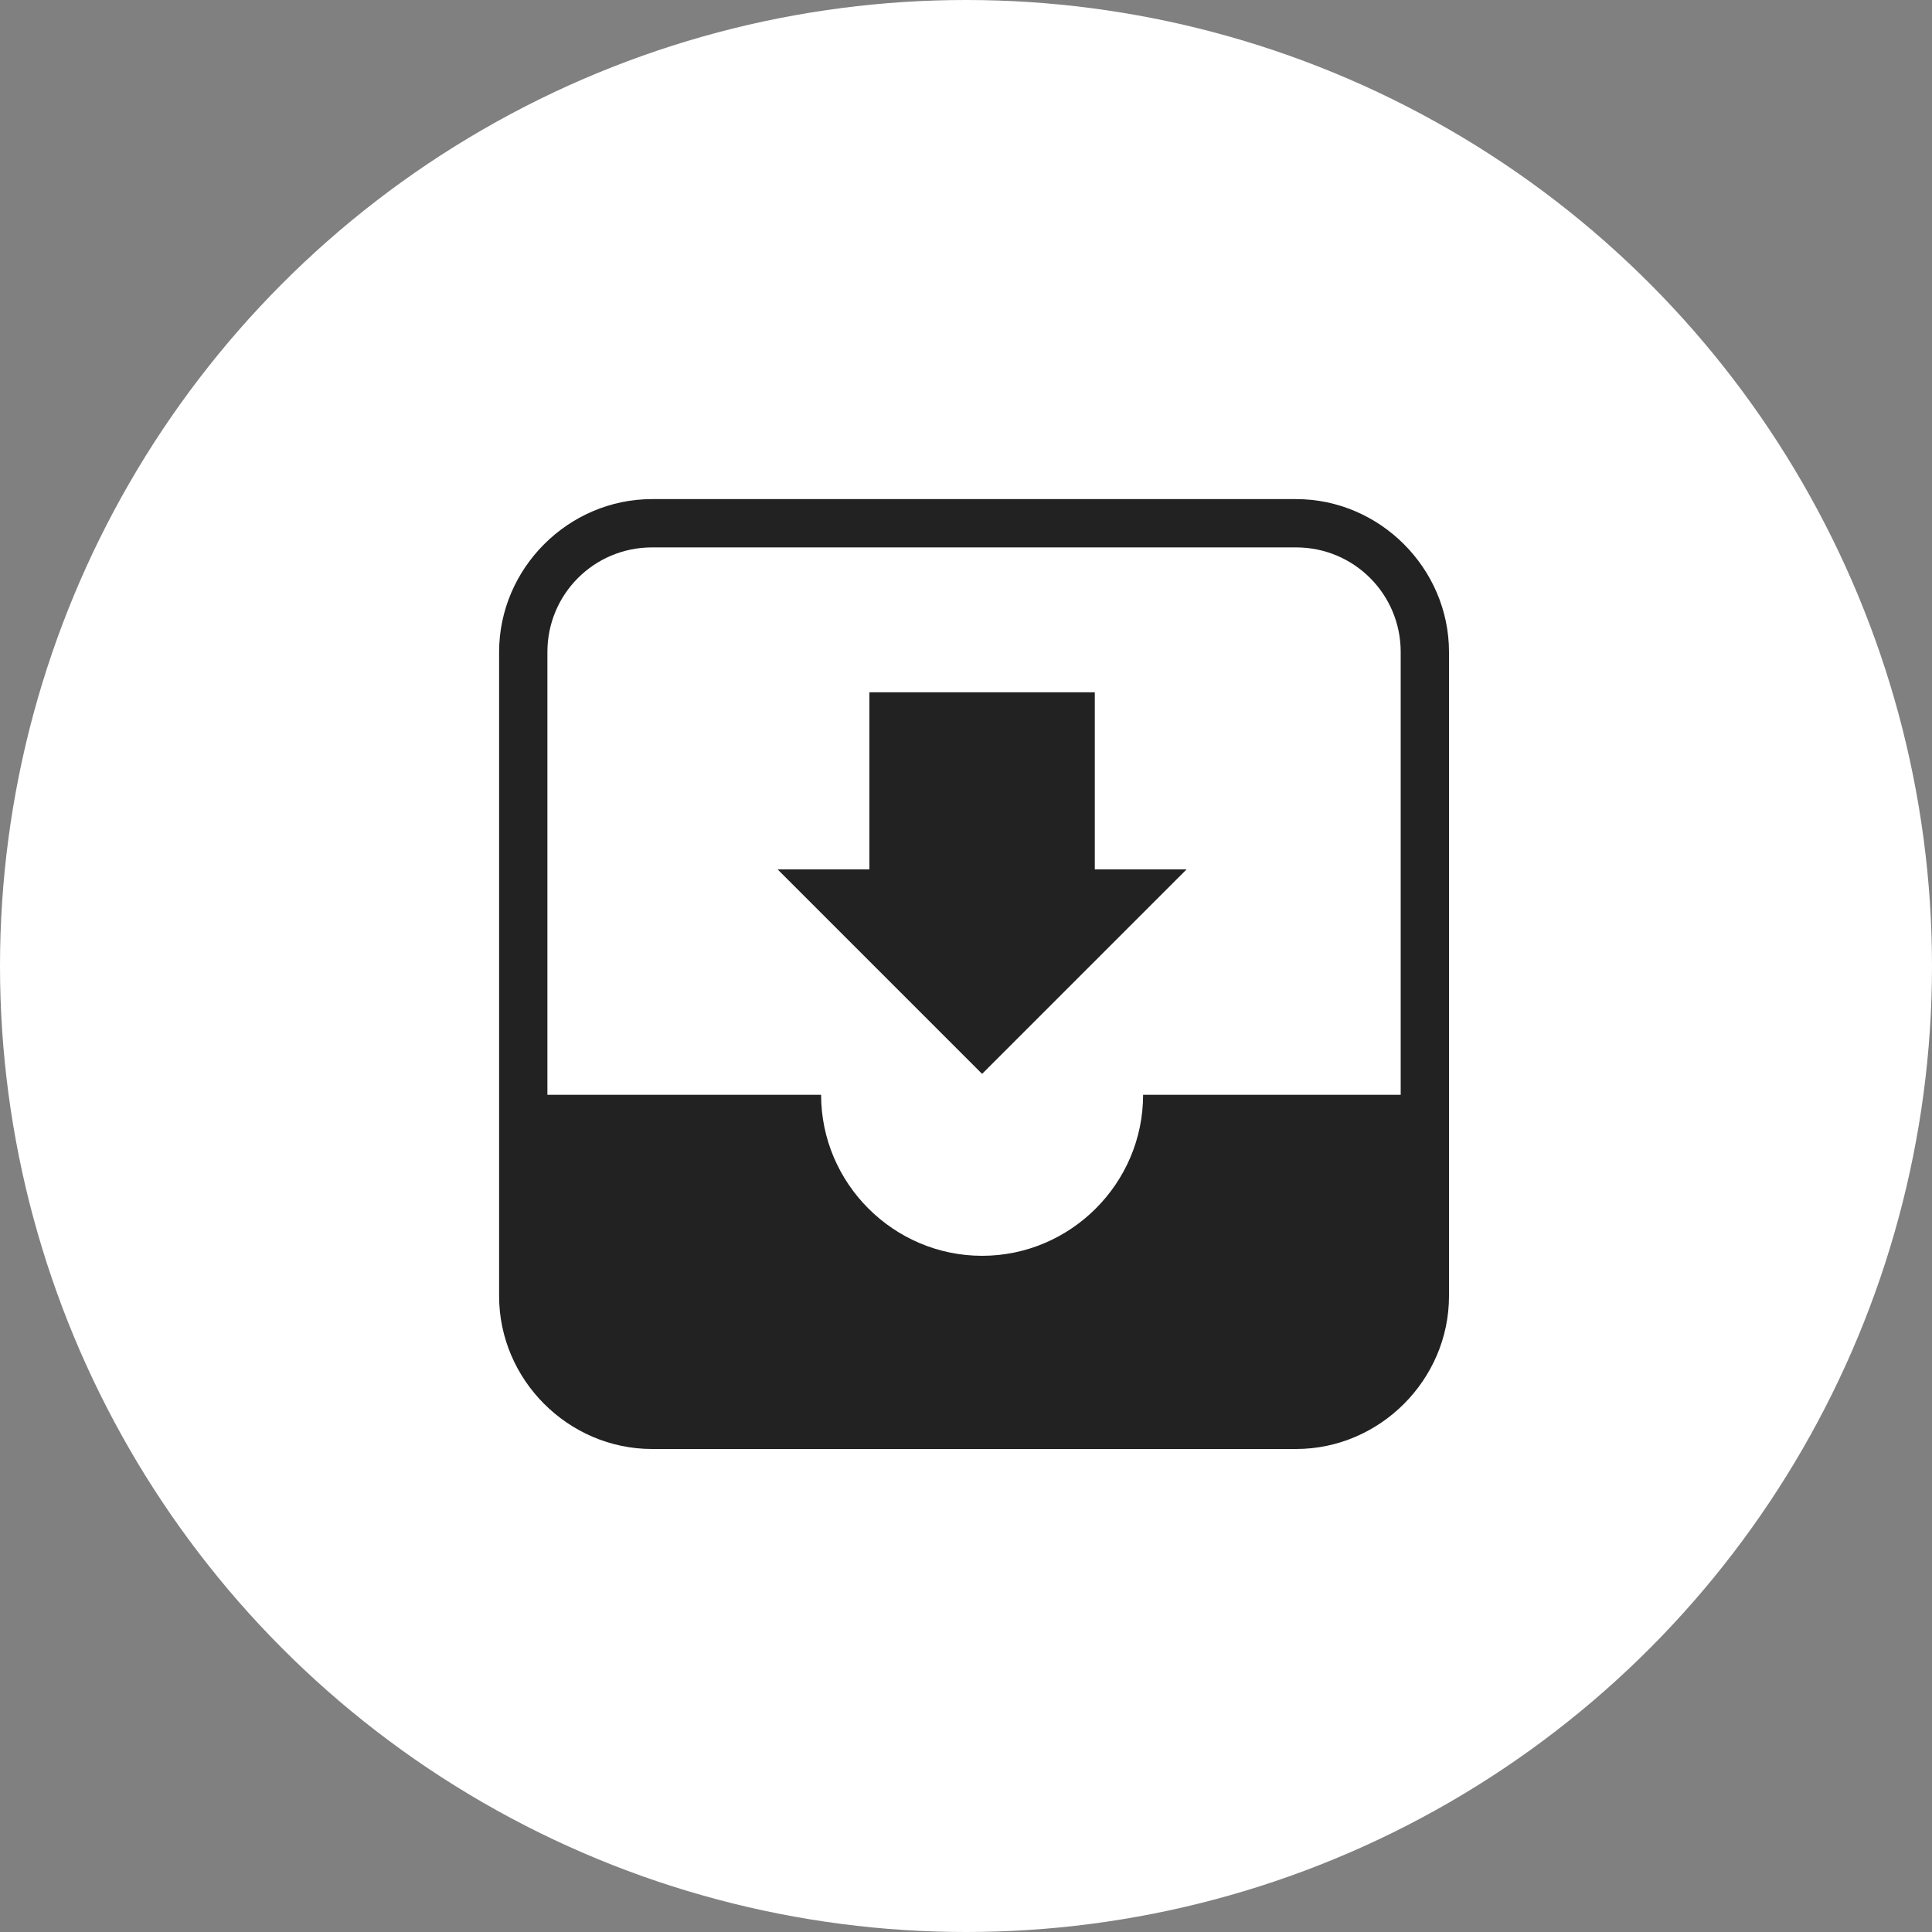
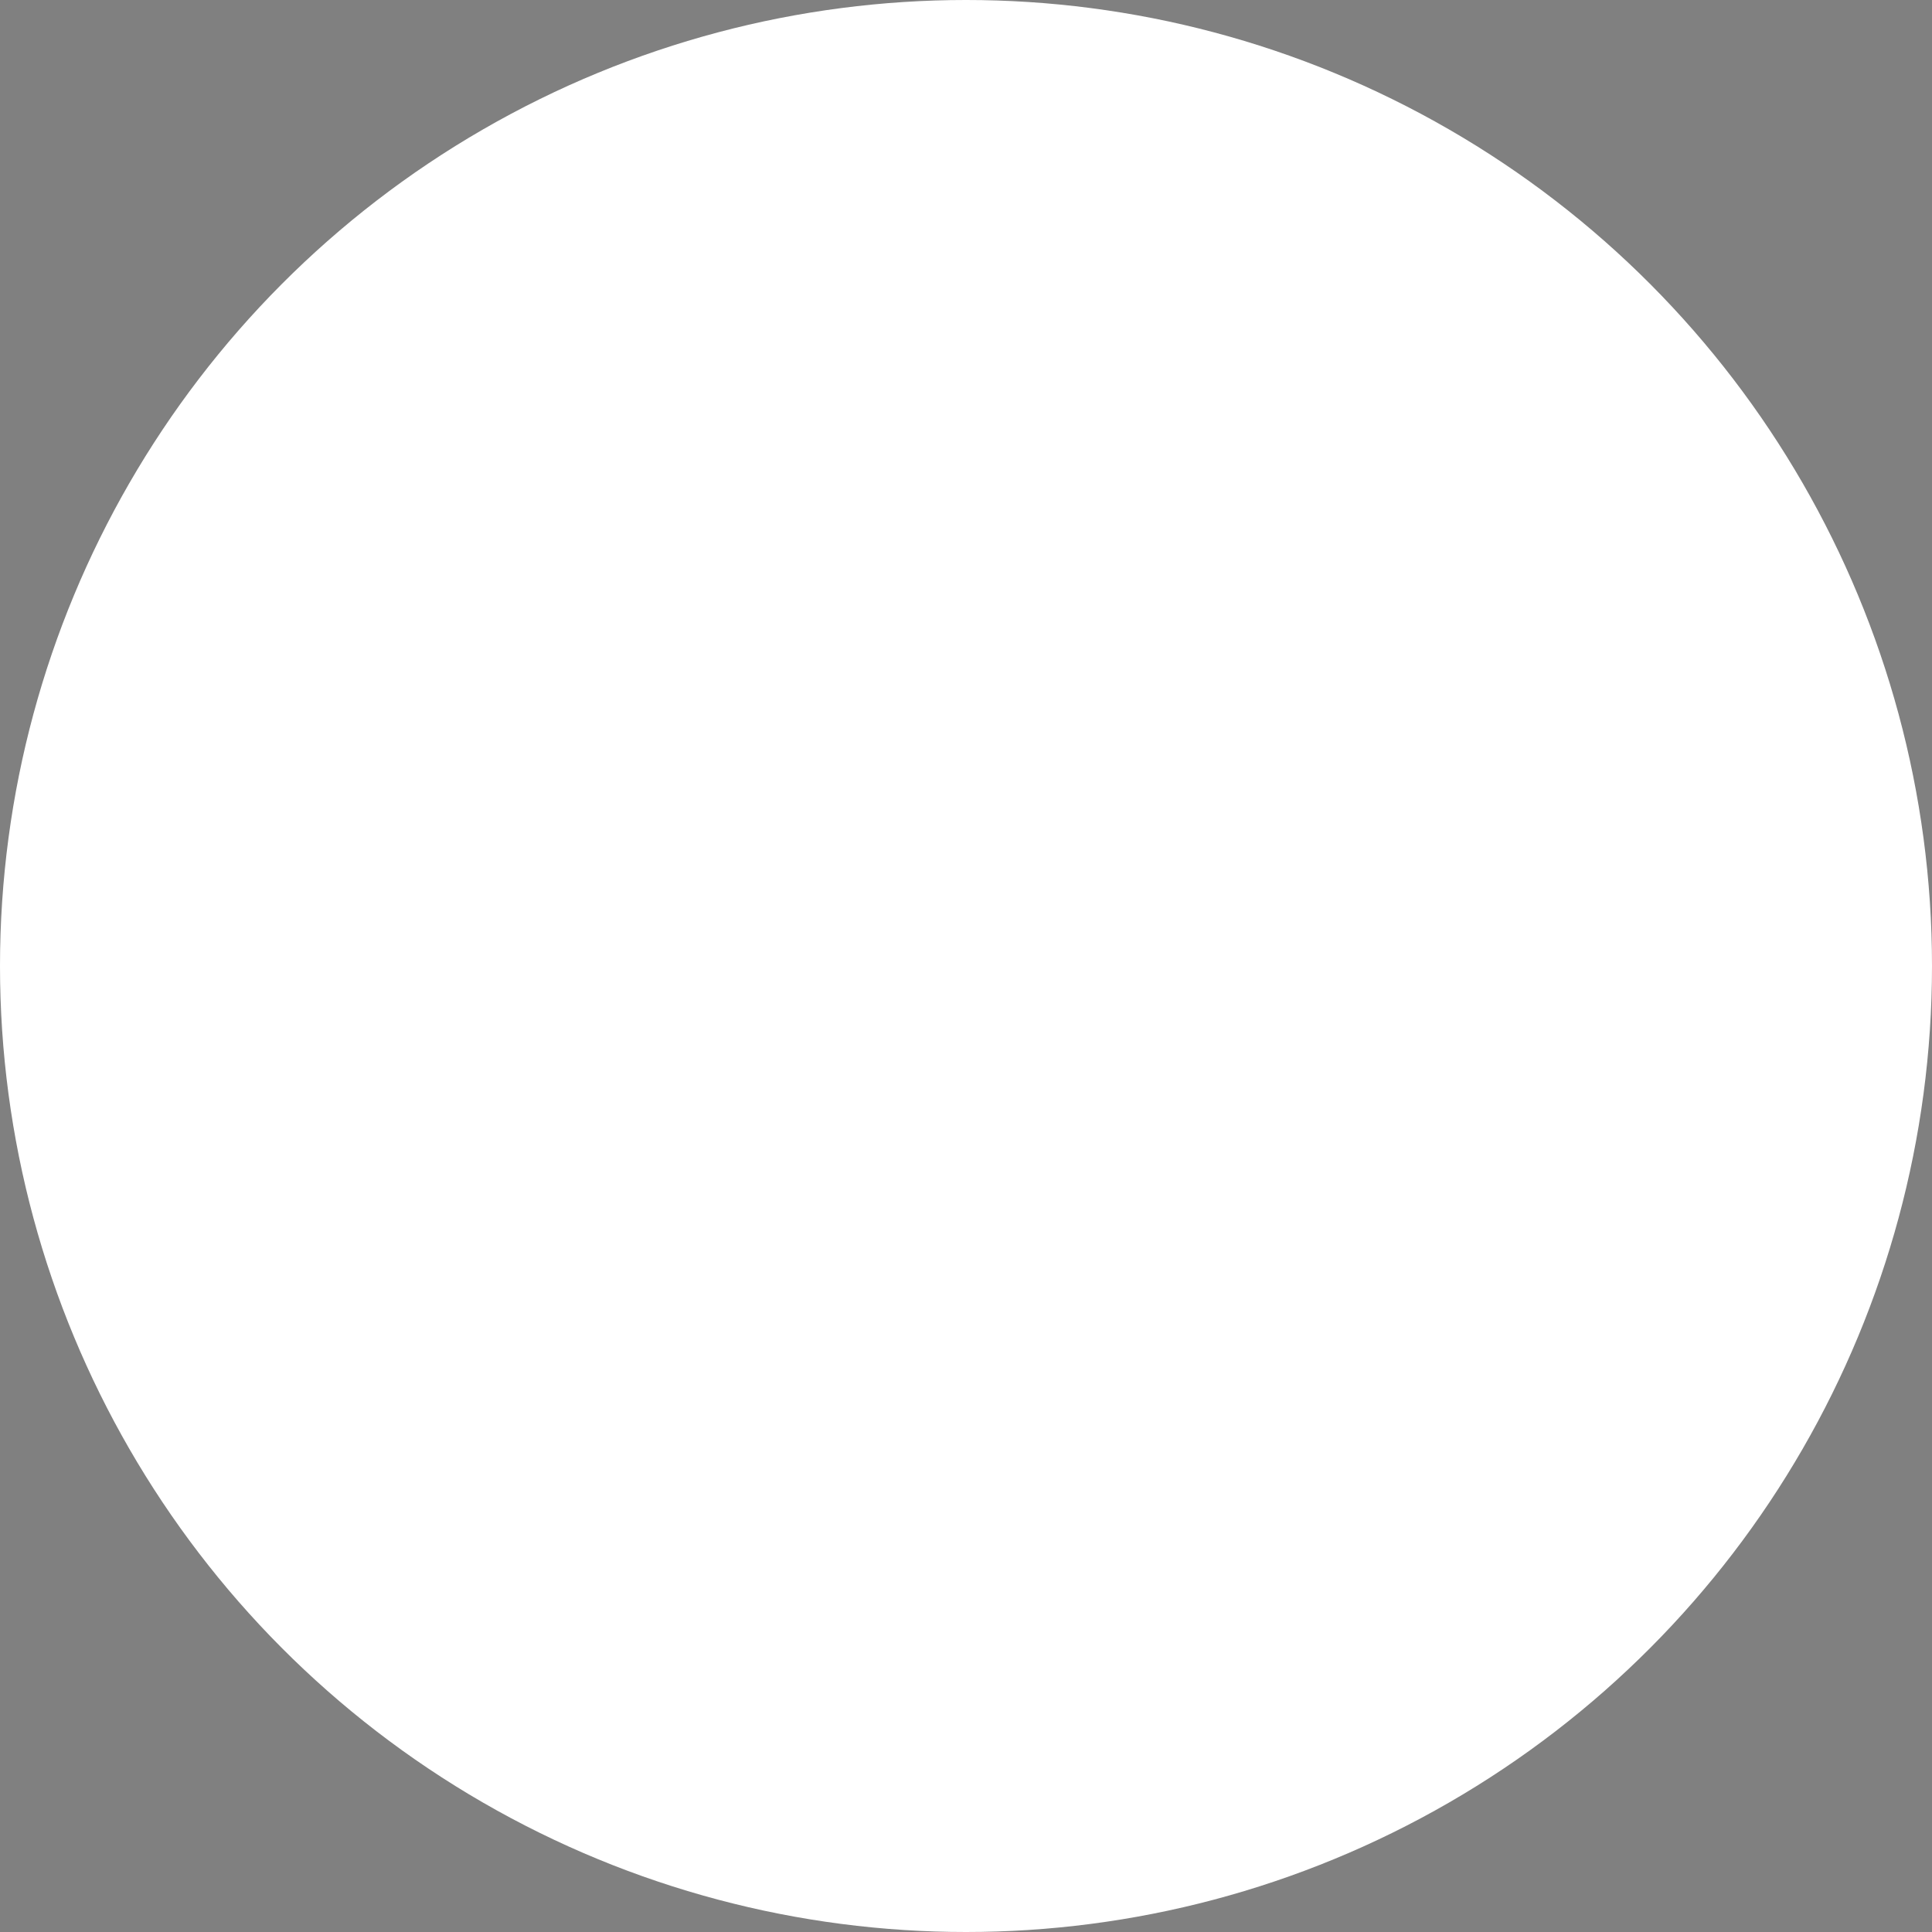
<svg xmlns="http://www.w3.org/2000/svg" version="1.1" id="レイヤー_1" x="0px" y="0px" viewBox="0 0 120 120" style="enable-background:new 0 0 120 120;" xml:space="preserve">
  <rect x="0" y="0" width="120" height="120" fill="#808080" stroke="none" />
  <style type="text/css">
	.st0{fill:#FFFFFF;}
	.st1{fill:#222222;}
</style>
  <circle id="楕円形_450" class="st0" cx="60" cy="60" r="60" />
  <g id="グループ_2246" transform="translate(244 5745)">
-     <path id="パス_7586" class="st1" d="M-163.5-5714h-40c-5.2,0-9.5,4.3-9.5,9.5v40c0,5.2,4.3,9.5,9.5,9.5h40c5.2,0,9.5-4.3,9.5-9.5   v-40C-154-5709.7-158.3-5714-163.5-5714z M-203.5-5711h40c3.6,0,6.5,2.9,6.5,6.5v27.5h-16c0,5.5-4.5,10-10,10s-10-4.5-10-10h-17   v-27.5C-210-5708.1-207.1-5711-203.5-5711z" />
-     <path id="パス_7587" class="st1" d="M-170.3-5691h-5.7v-11h-14v11h-5.7l12.7,12.7L-170.3-5691z" />
-   </g>
+     </g>
</svg>